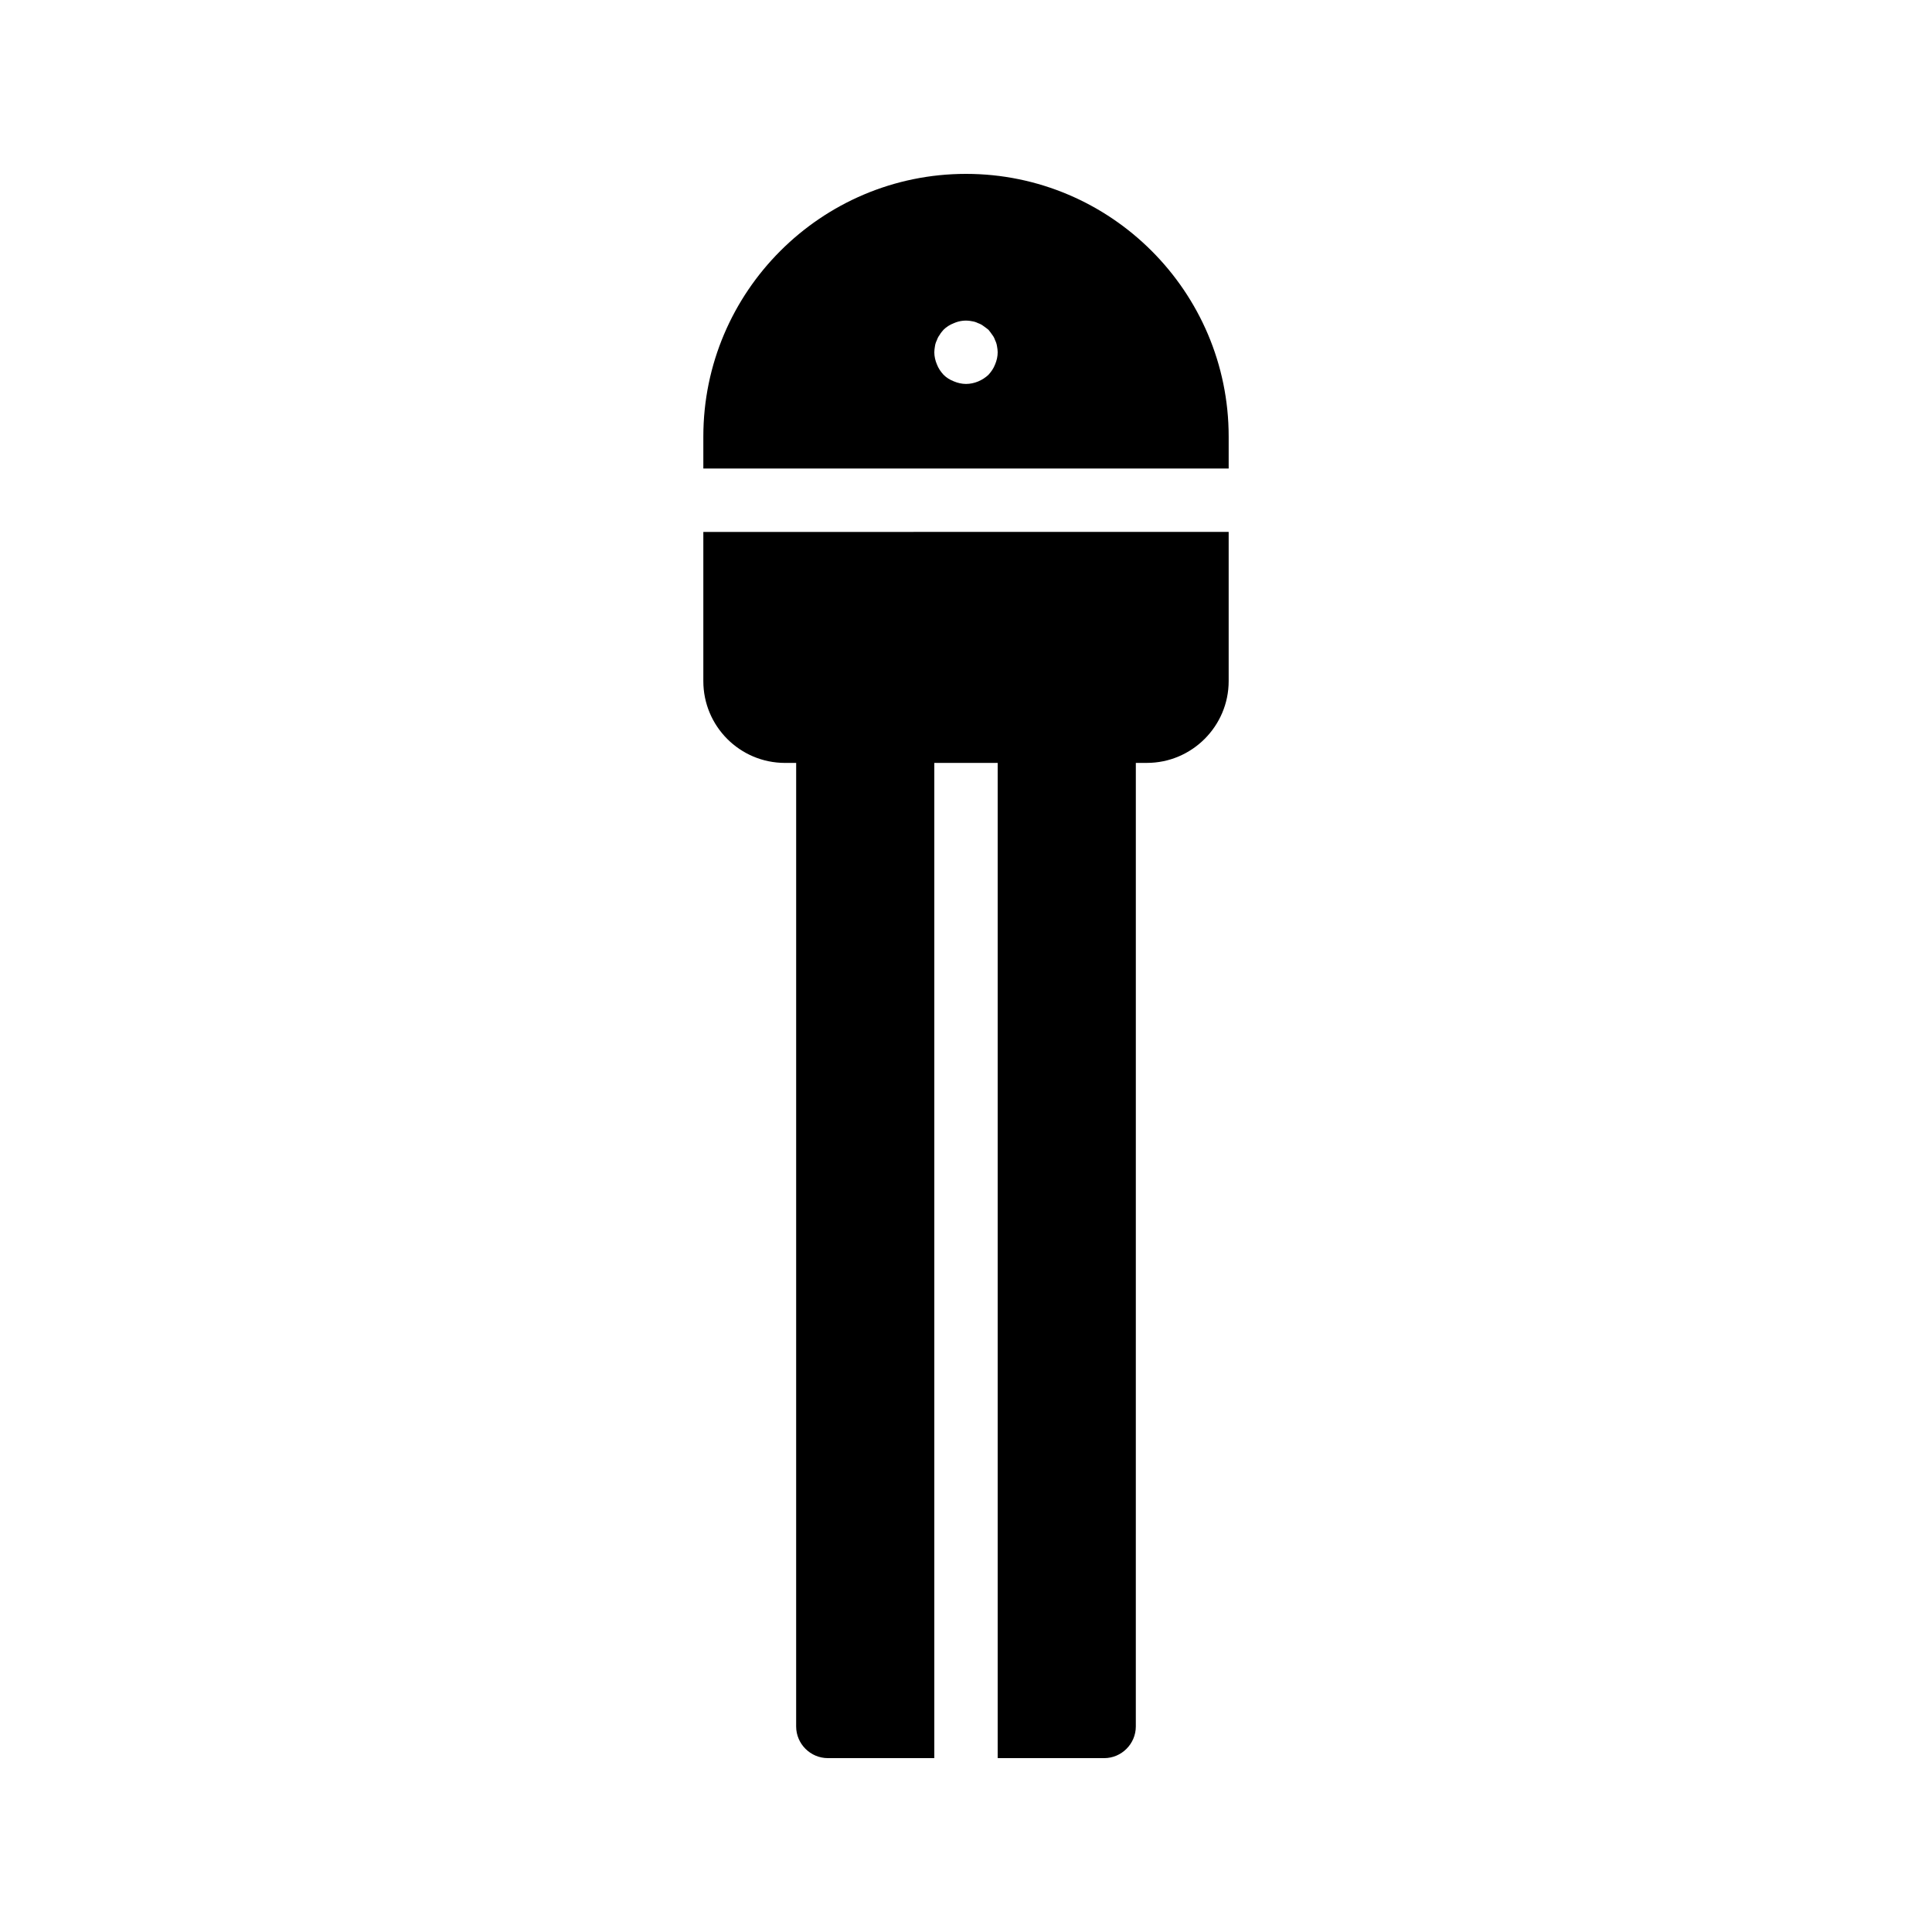
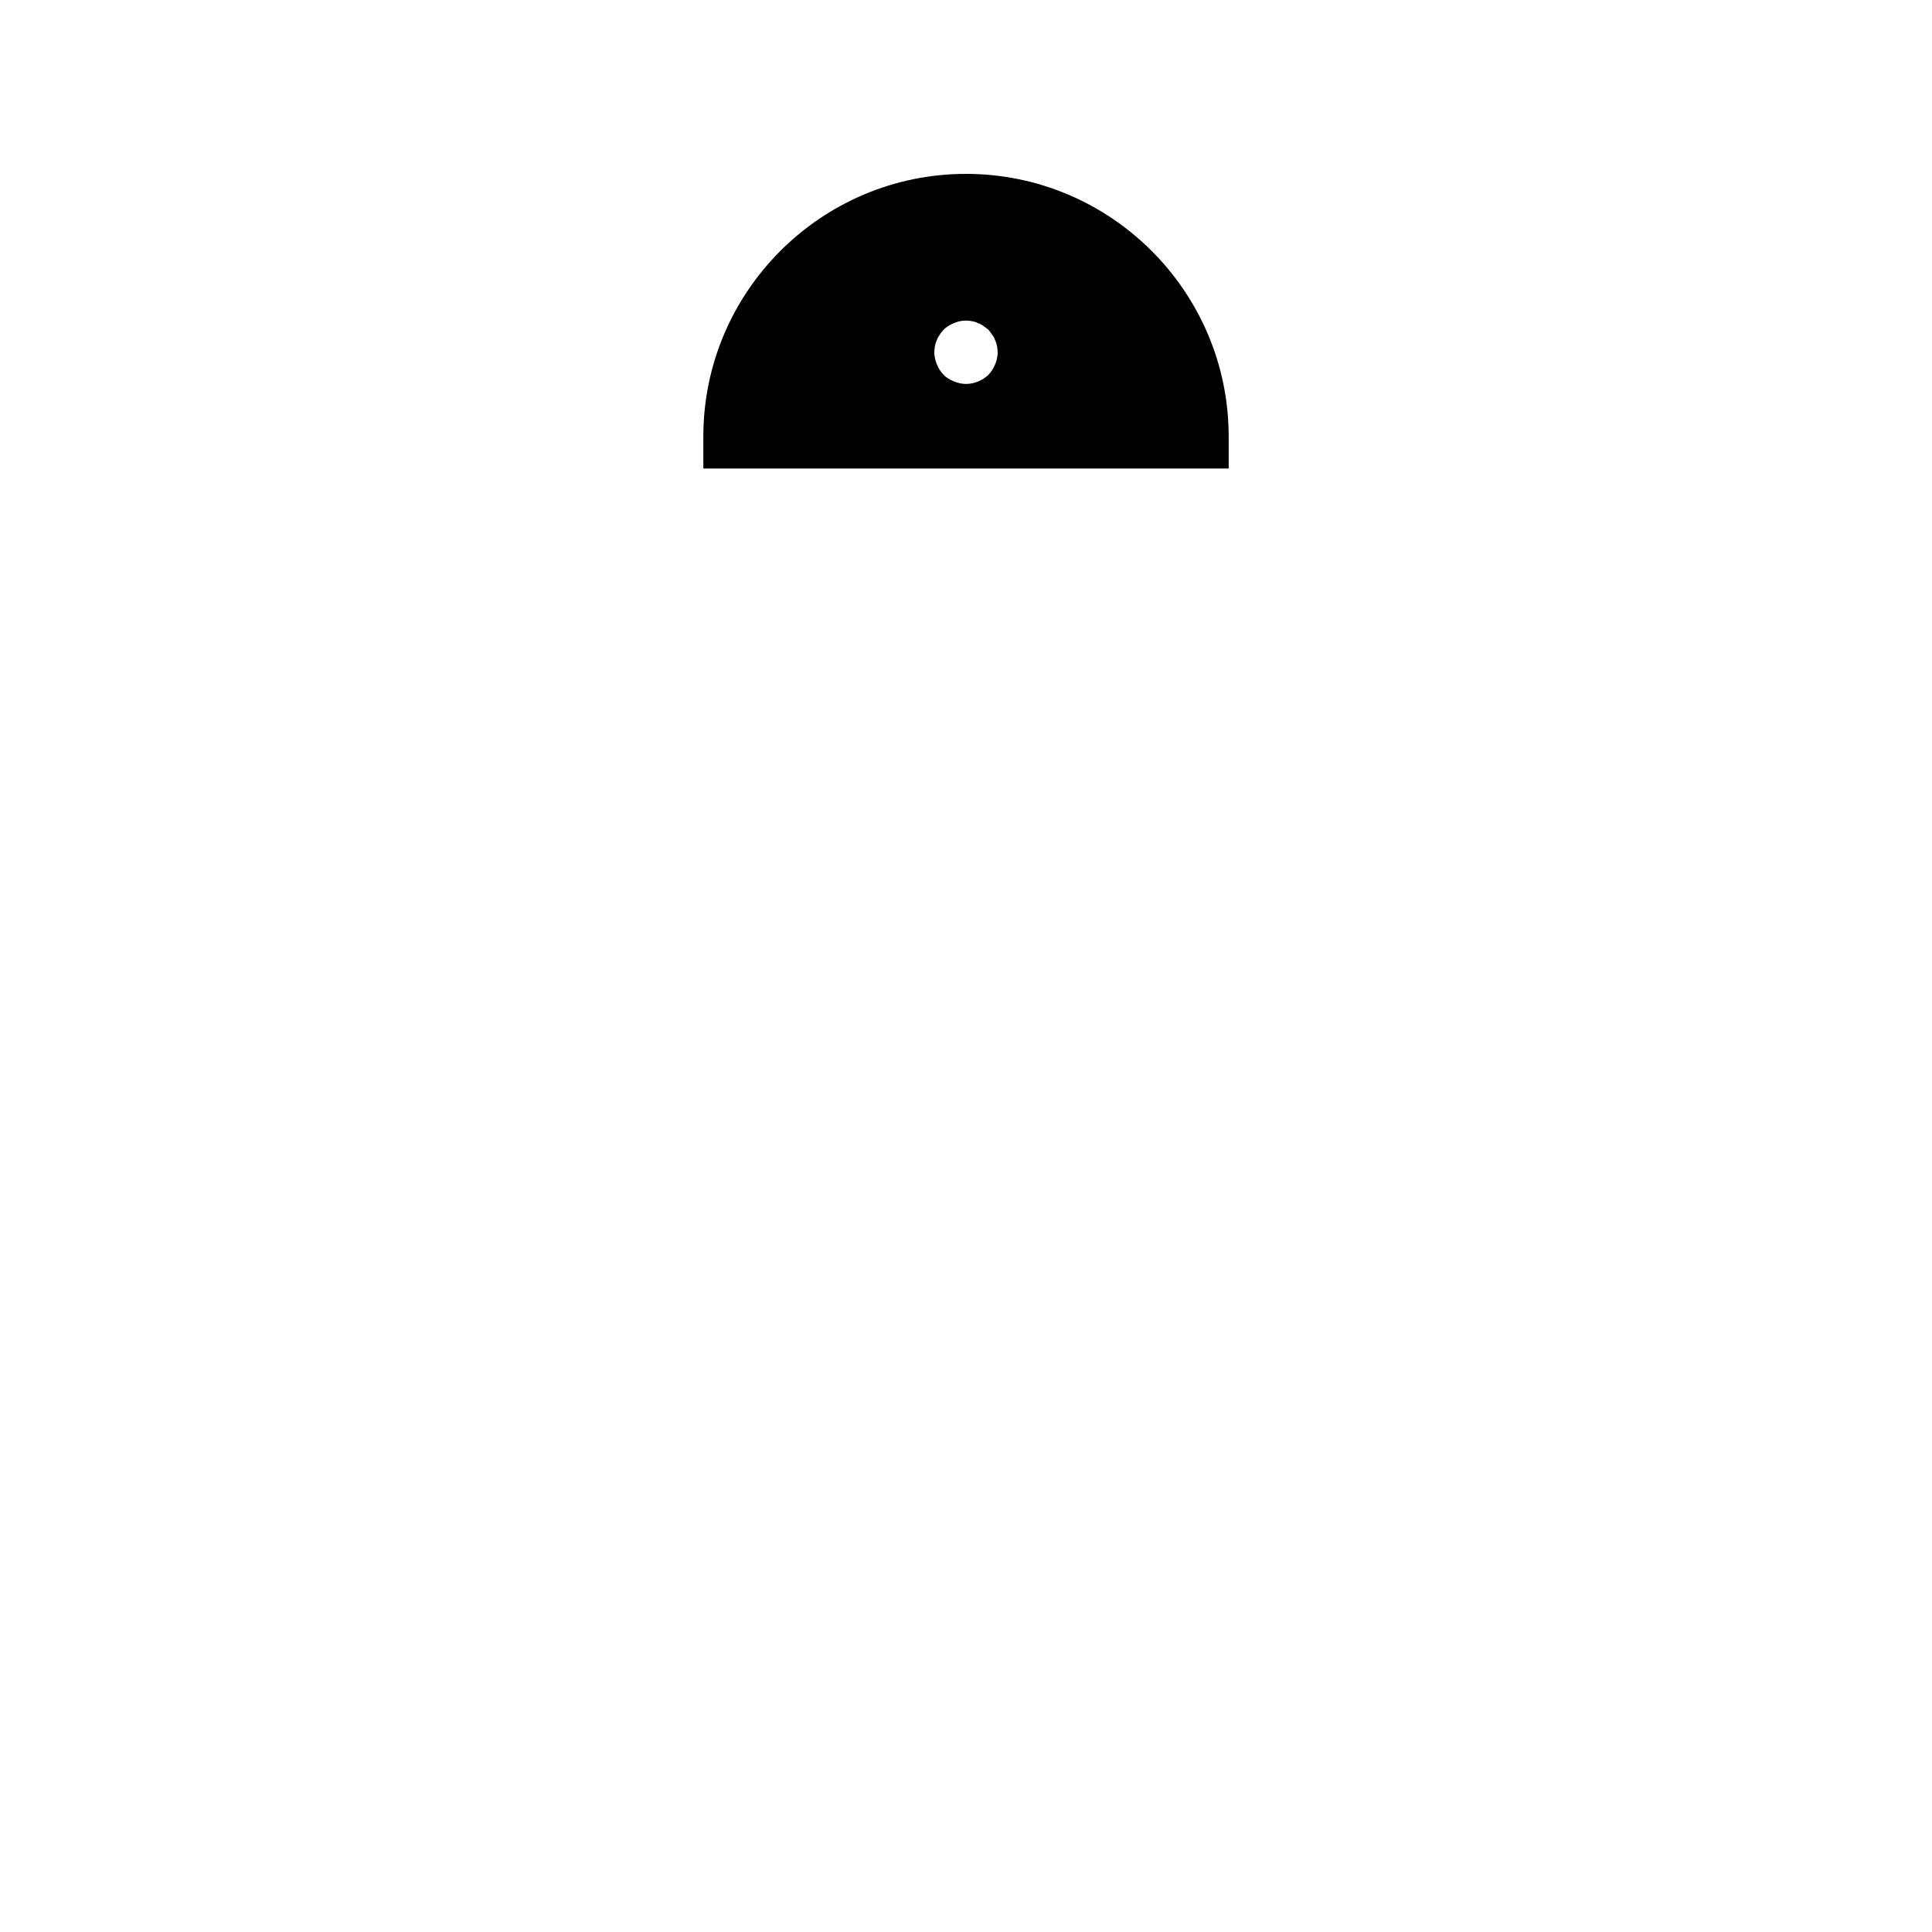
<svg xmlns="http://www.w3.org/2000/svg" fill="#000000" width="800px" height="800px" version="1.1" viewBox="144 144 512 512">
  <g>
    <path d="m400 190.08c-38.375 0-69.609 31.234-69.609 69.609v8.48h139.22v-8.48c0-38.375-31.238-69.609-69.609-69.609zm7.723 50.465c-0.418 1.09-1.008 1.93-1.762 2.769-1.594 1.512-3.777 2.434-5.961 2.434-1.09 0-2.184-0.25-3.191-0.672-1.09-0.418-2.016-1.008-2.769-1.762-0.754-0.84-1.344-1.68-1.762-2.769-0.422-1.008-0.676-2.098-0.676-3.191 0-0.504 0.082-1.09 0.168-1.594 0.082-0.586 0.25-1.09 0.504-1.594 0.168-0.504 0.418-1.008 0.754-1.426 0.25-0.504 0.672-0.922 1.008-1.344 0.754-0.754 1.68-1.344 2.769-1.762 1.512-0.672 3.191-0.84 4.785-0.504 0.586 0.082 1.09 0.25 1.594 0.504 0.504 0.168 1.008 0.418 1.426 0.754 0.504 0.336 0.922 0.672 1.344 1.008 0.336 0.418 0.672 0.84 1.008 1.344 0.336 0.418 0.586 0.922 0.754 1.426 0.25 0.504 0.418 1.008 0.504 1.594 0.094 0.504 0.176 1.09 0.176 1.594 0 1.094-0.25 2.184-0.672 3.191z" />
-     <path d="m469.61 284.96v39.551c0 11.922-9.742 21.664-21.664 21.664h-2.938l-0.004 255.35c0 4.617-3.777 8.398-8.398 8.398l-28.211-0.004v-263.74h-16.793v263.74h-28.215c-4.617 0-8.398-3.777-8.398-8.398l0.004-255.34h-2.938c-12.008 0-21.664-9.742-21.664-21.664v-39.551z" />
  </g>
</svg>